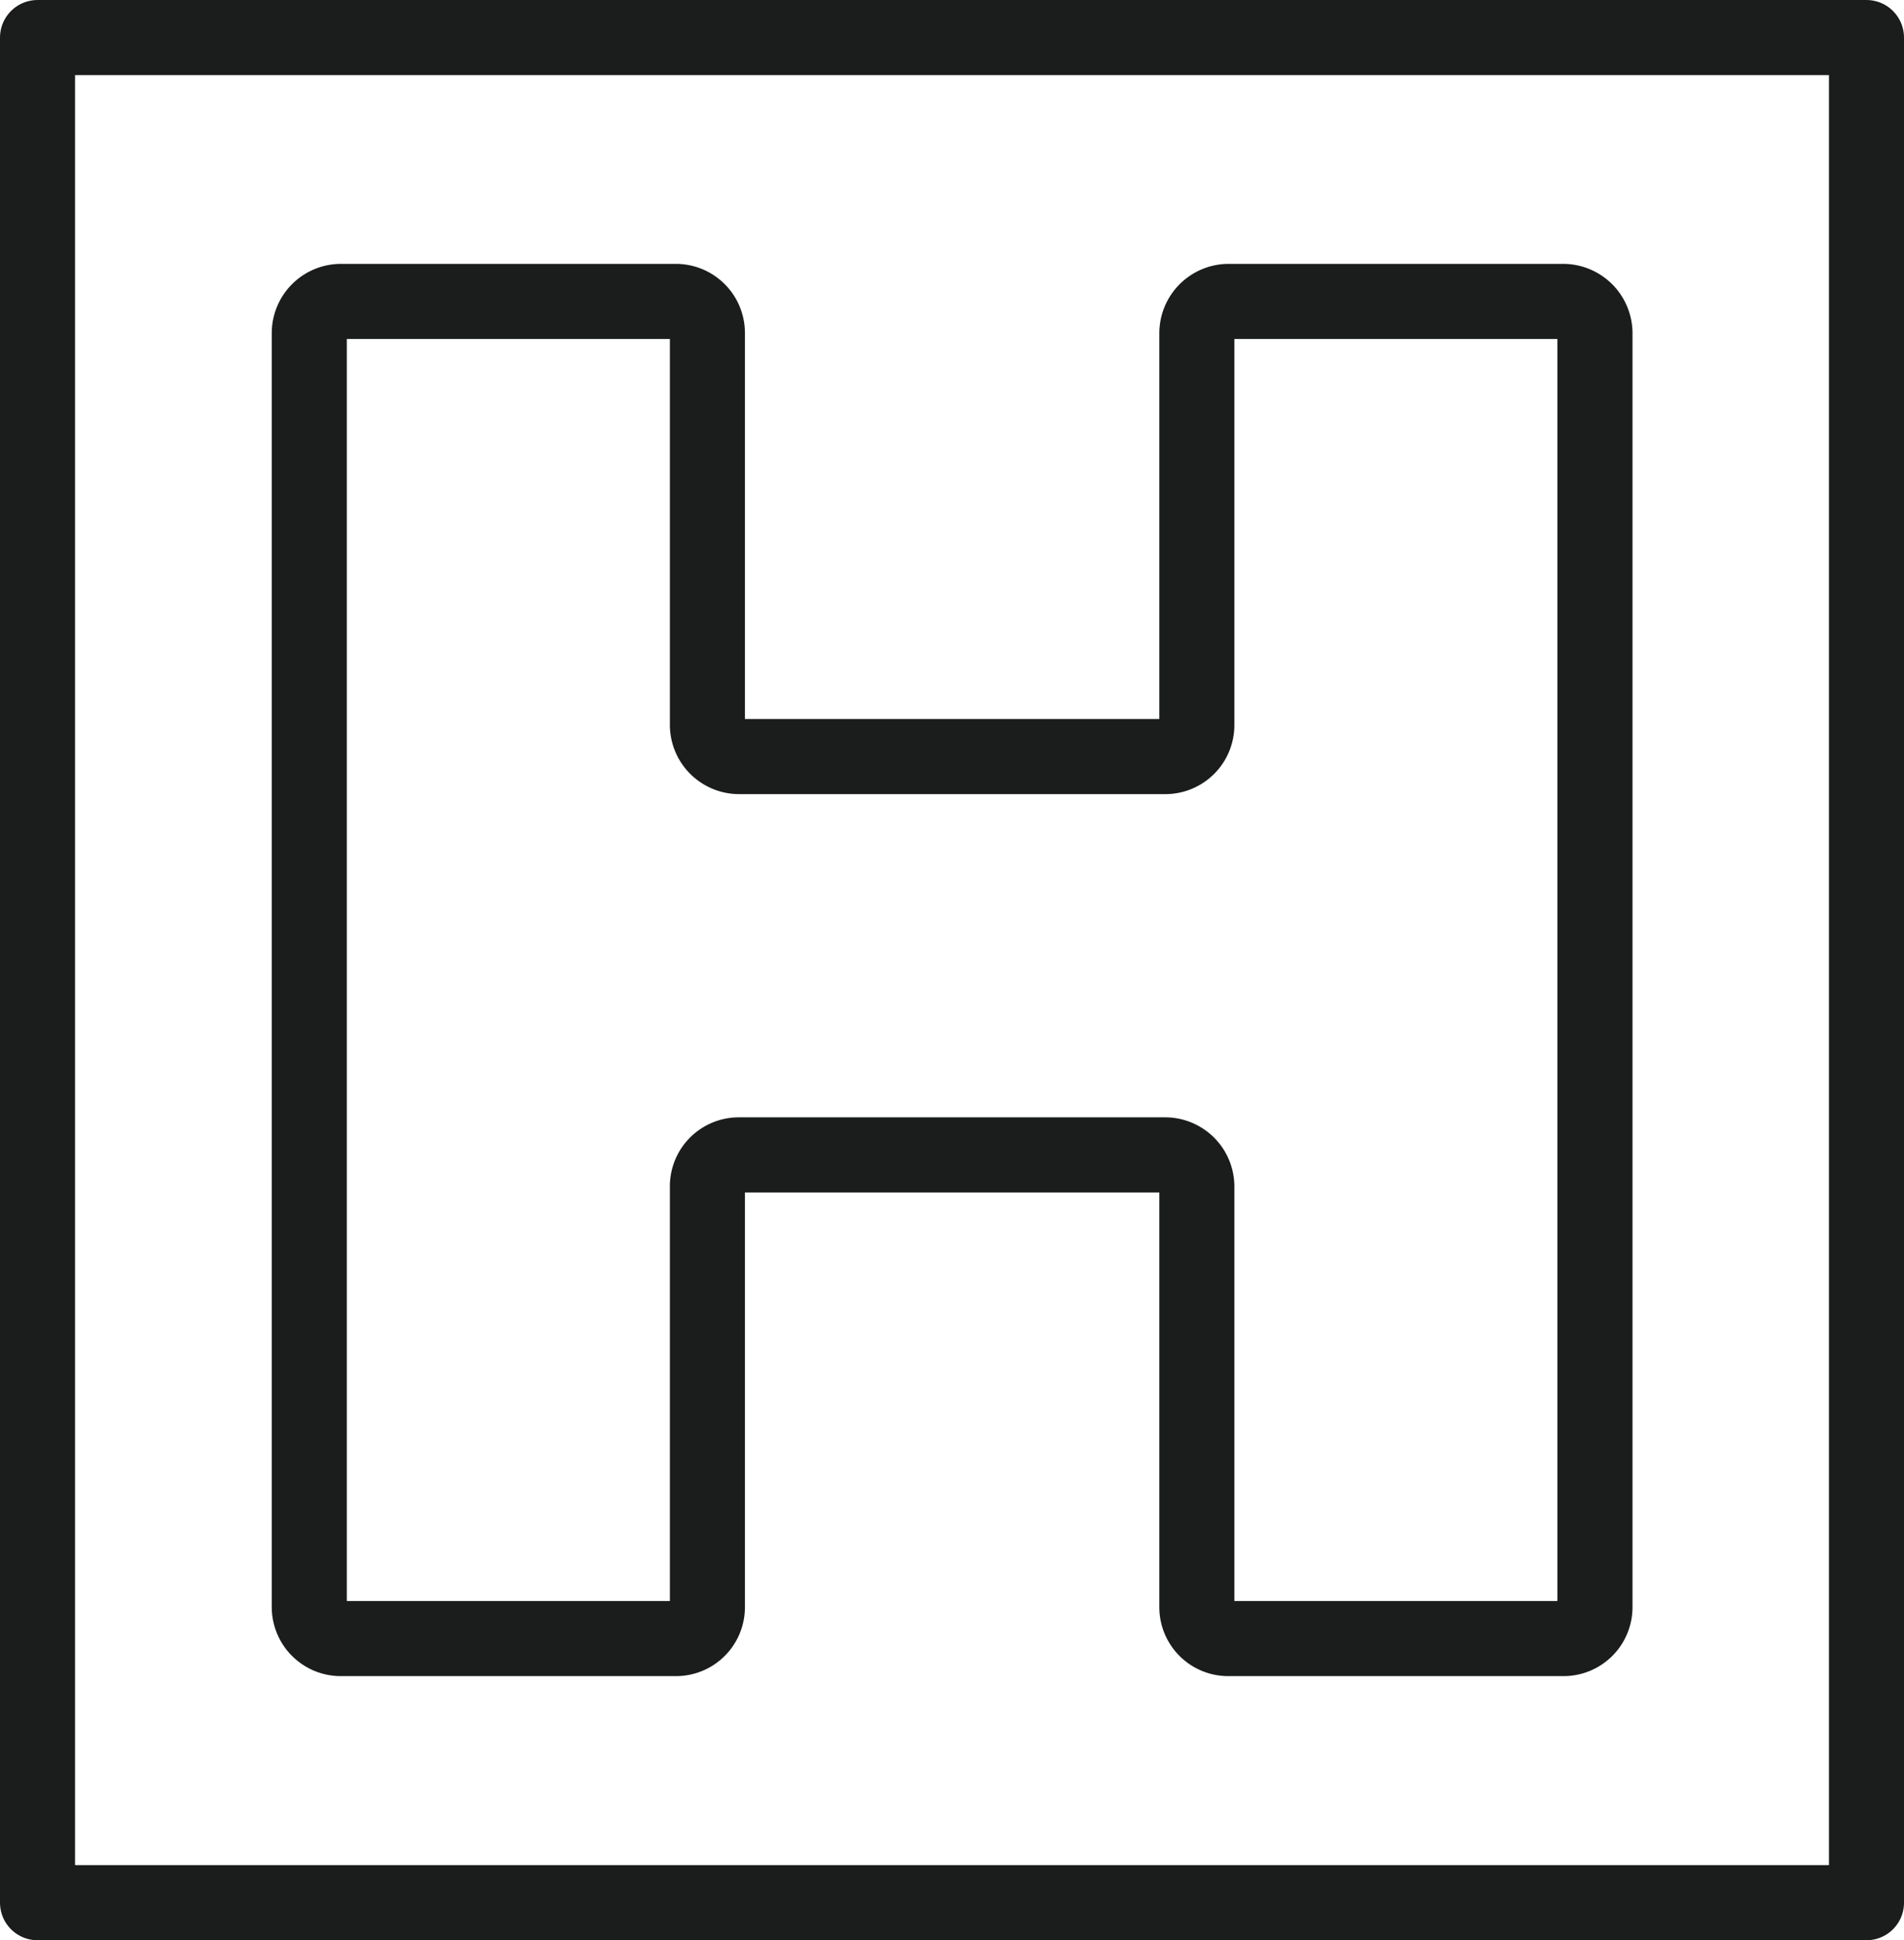
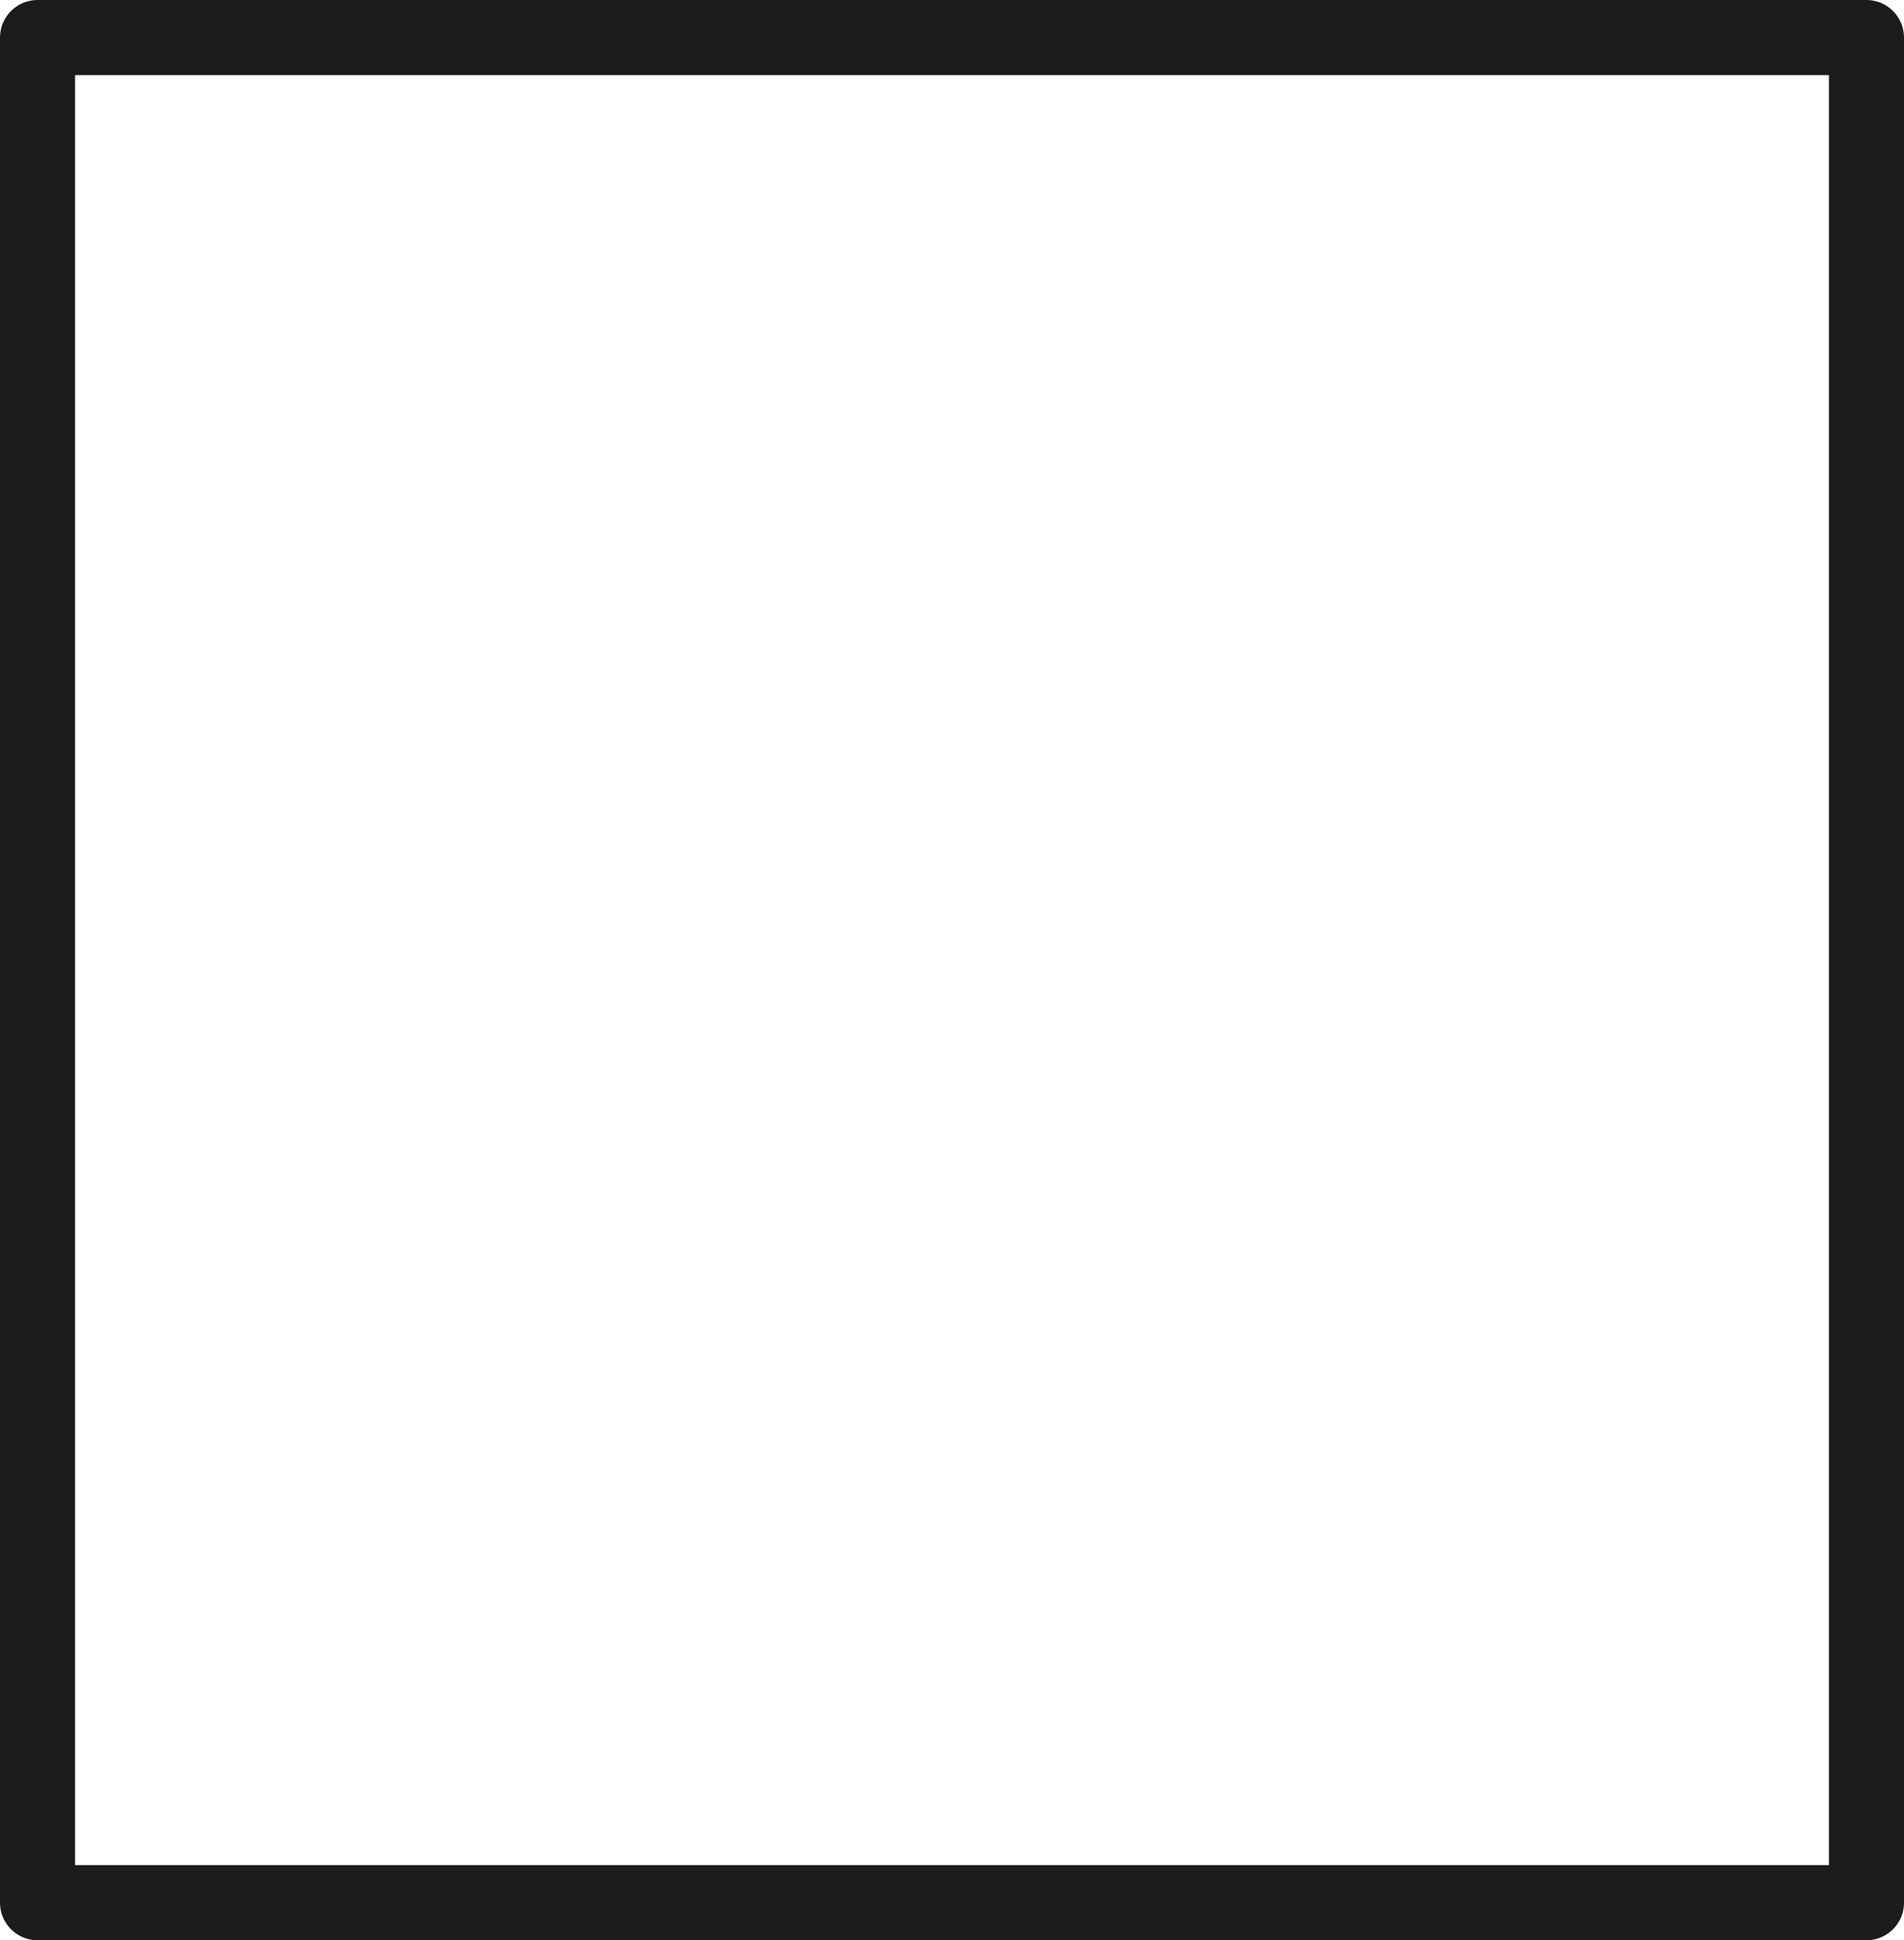
<svg xmlns="http://www.w3.org/2000/svg" width="76.09" height="77.5" viewBox="0 0 76.09 77.5">
  <g id="Group_1480" data-name="Group 1480" transform="translate(-442.98 -313.13)">
-     <path id="Path_915" data-name="Path 915" d="M354.72,184.44v50.89a1.255,1.255,0,0,1-1.26,1.26H340.07a1.255,1.255,0,0,1-1.26-1.26v-16.8a1.268,1.268,0,0,0-1.26-1.26H320.51a1.255,1.255,0,0,0-1.26,1.26v16.8a1.255,1.255,0,0,1-1.26,1.26H304.6a1.261,1.261,0,0,1-1.26-1.26V184.44a1.268,1.268,0,0,1,1.26-1.26h13.39a1.261,1.261,0,0,1,1.26,1.26V200.1a1.27,1.27,0,0,0,1.27,1.26h17.03a1.259,1.259,0,0,0,1.26-1.25V184.44a1.274,1.274,0,0,1,1.26-1.26h13.39A1.274,1.274,0,0,1,354.72,184.44Z" transform="translate(152 141.99)" fill="none" stroke="#1b1c1c" stroke-linecap="round" stroke-linejoin="round" stroke-width="3" />
    <rect id="Rectangle_1414" data-name="Rectangle 1414" width="73.09" height="74.5" transform="translate(444.48 314.63)" stroke-width="3" stroke="#1b1c1c" stroke-linecap="round" stroke-linejoin="round" fill="none" />
  </g>
</svg>